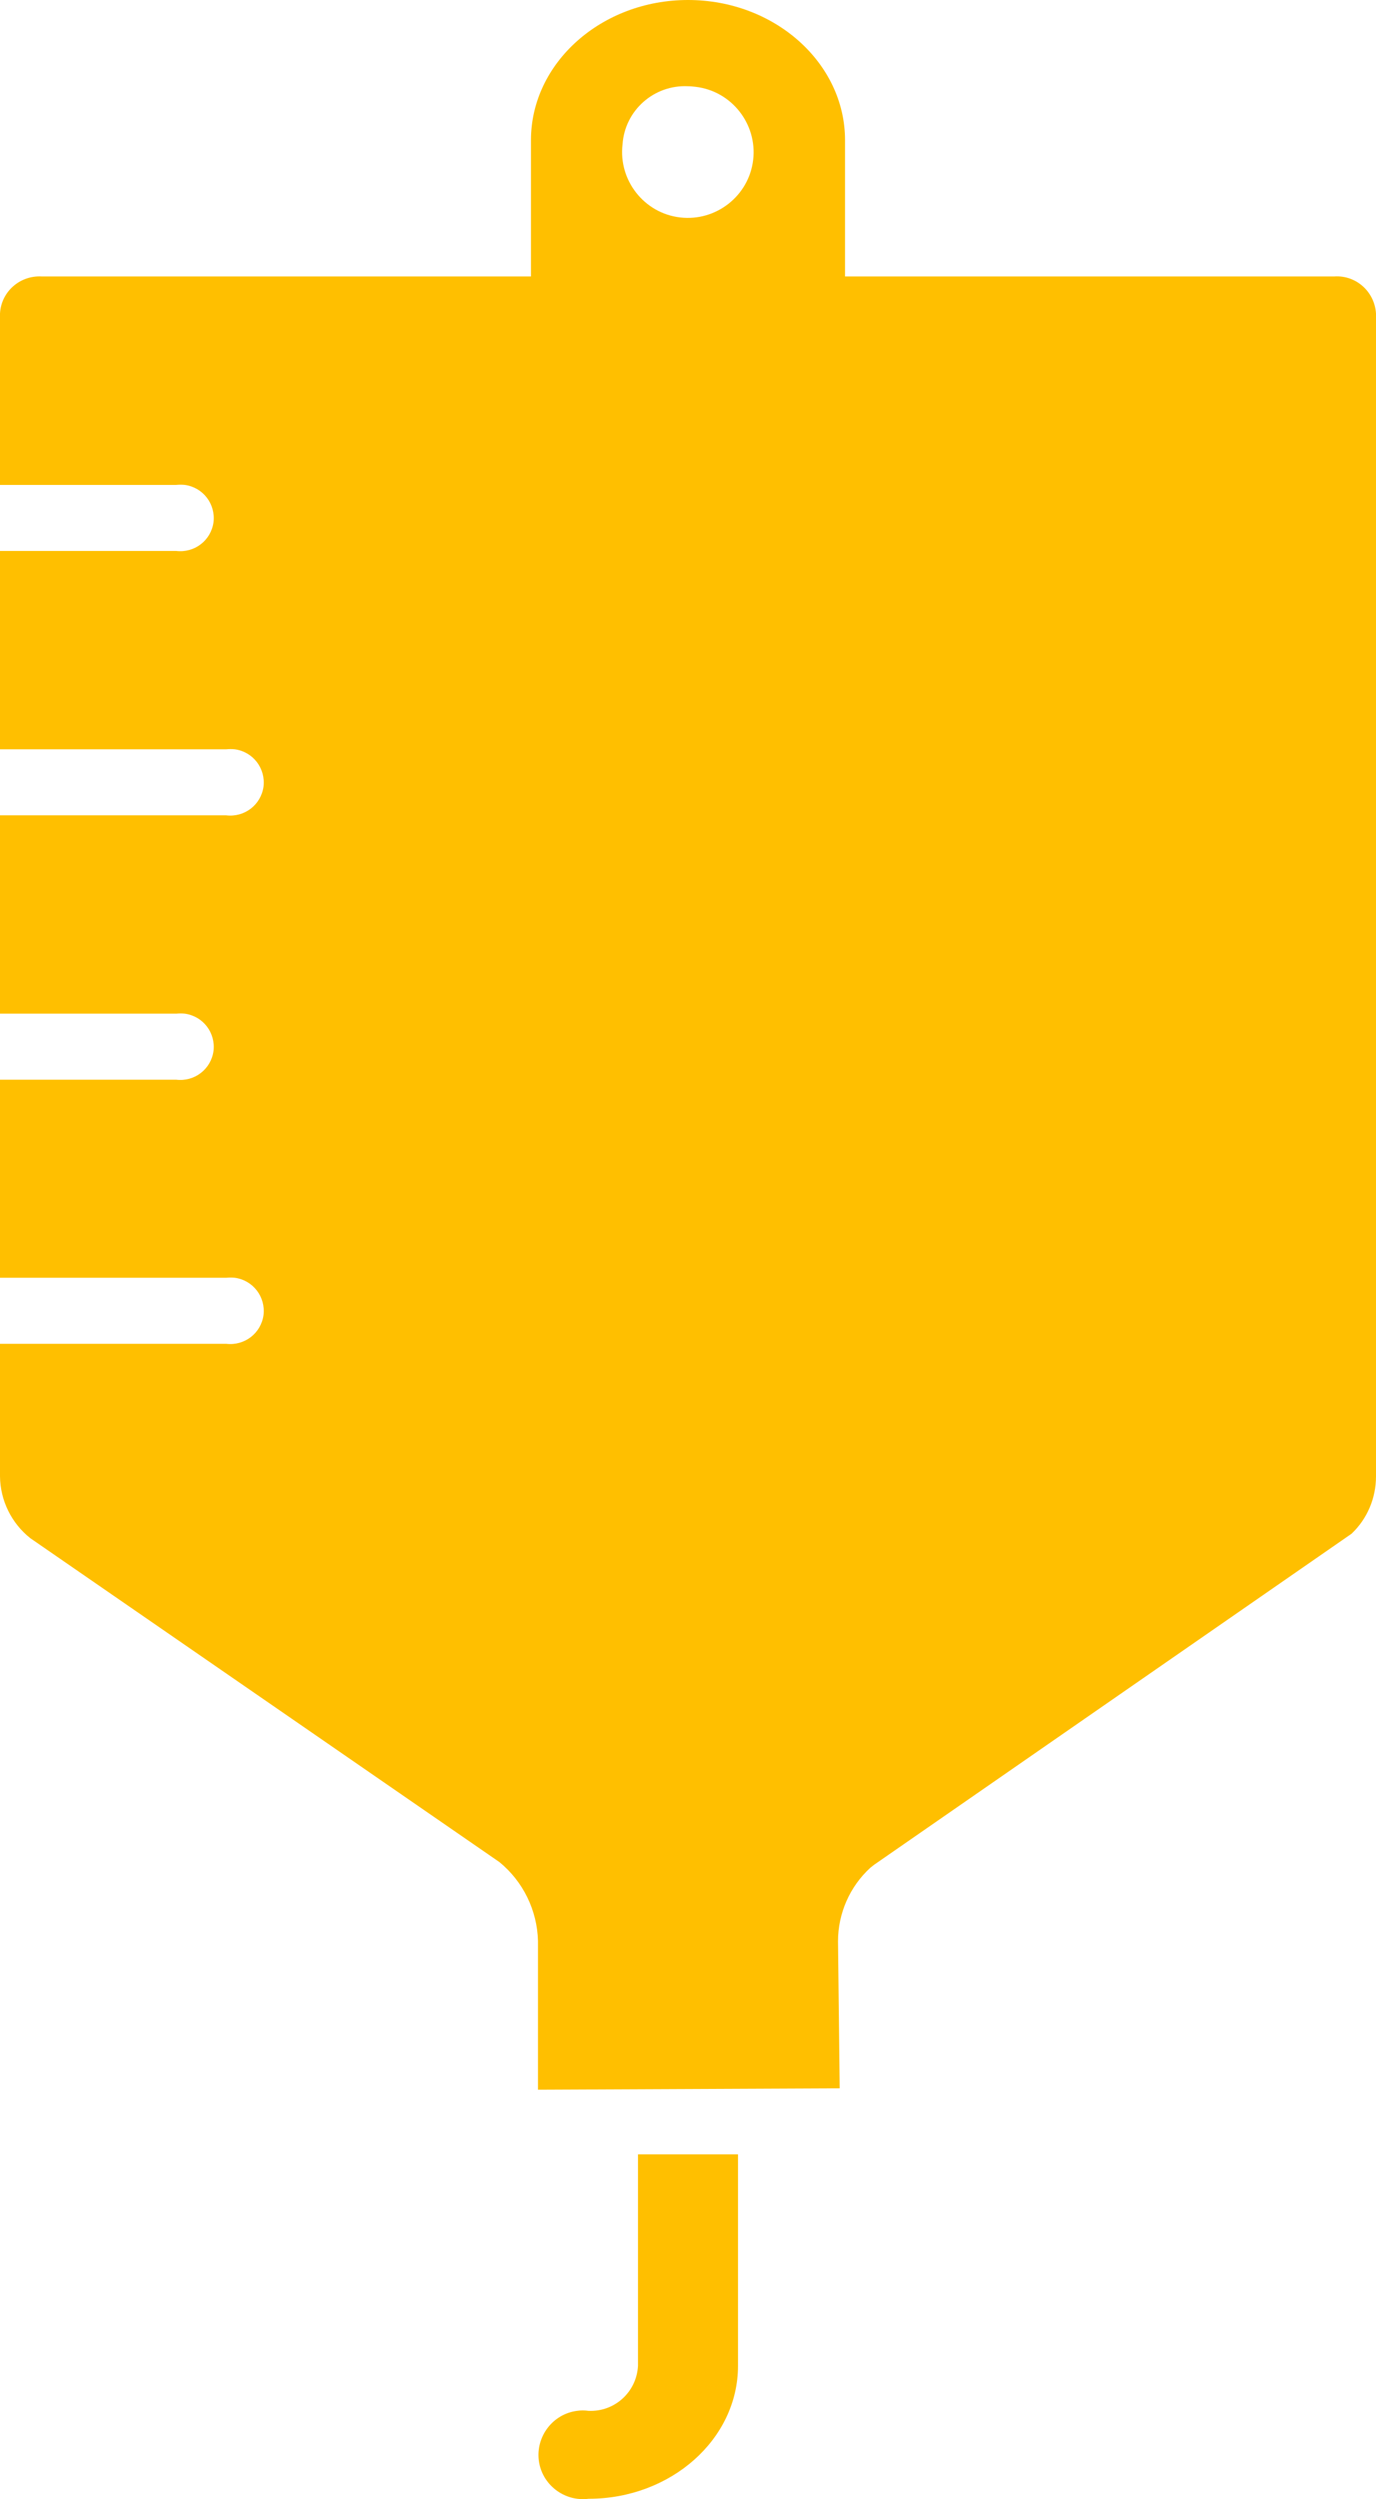
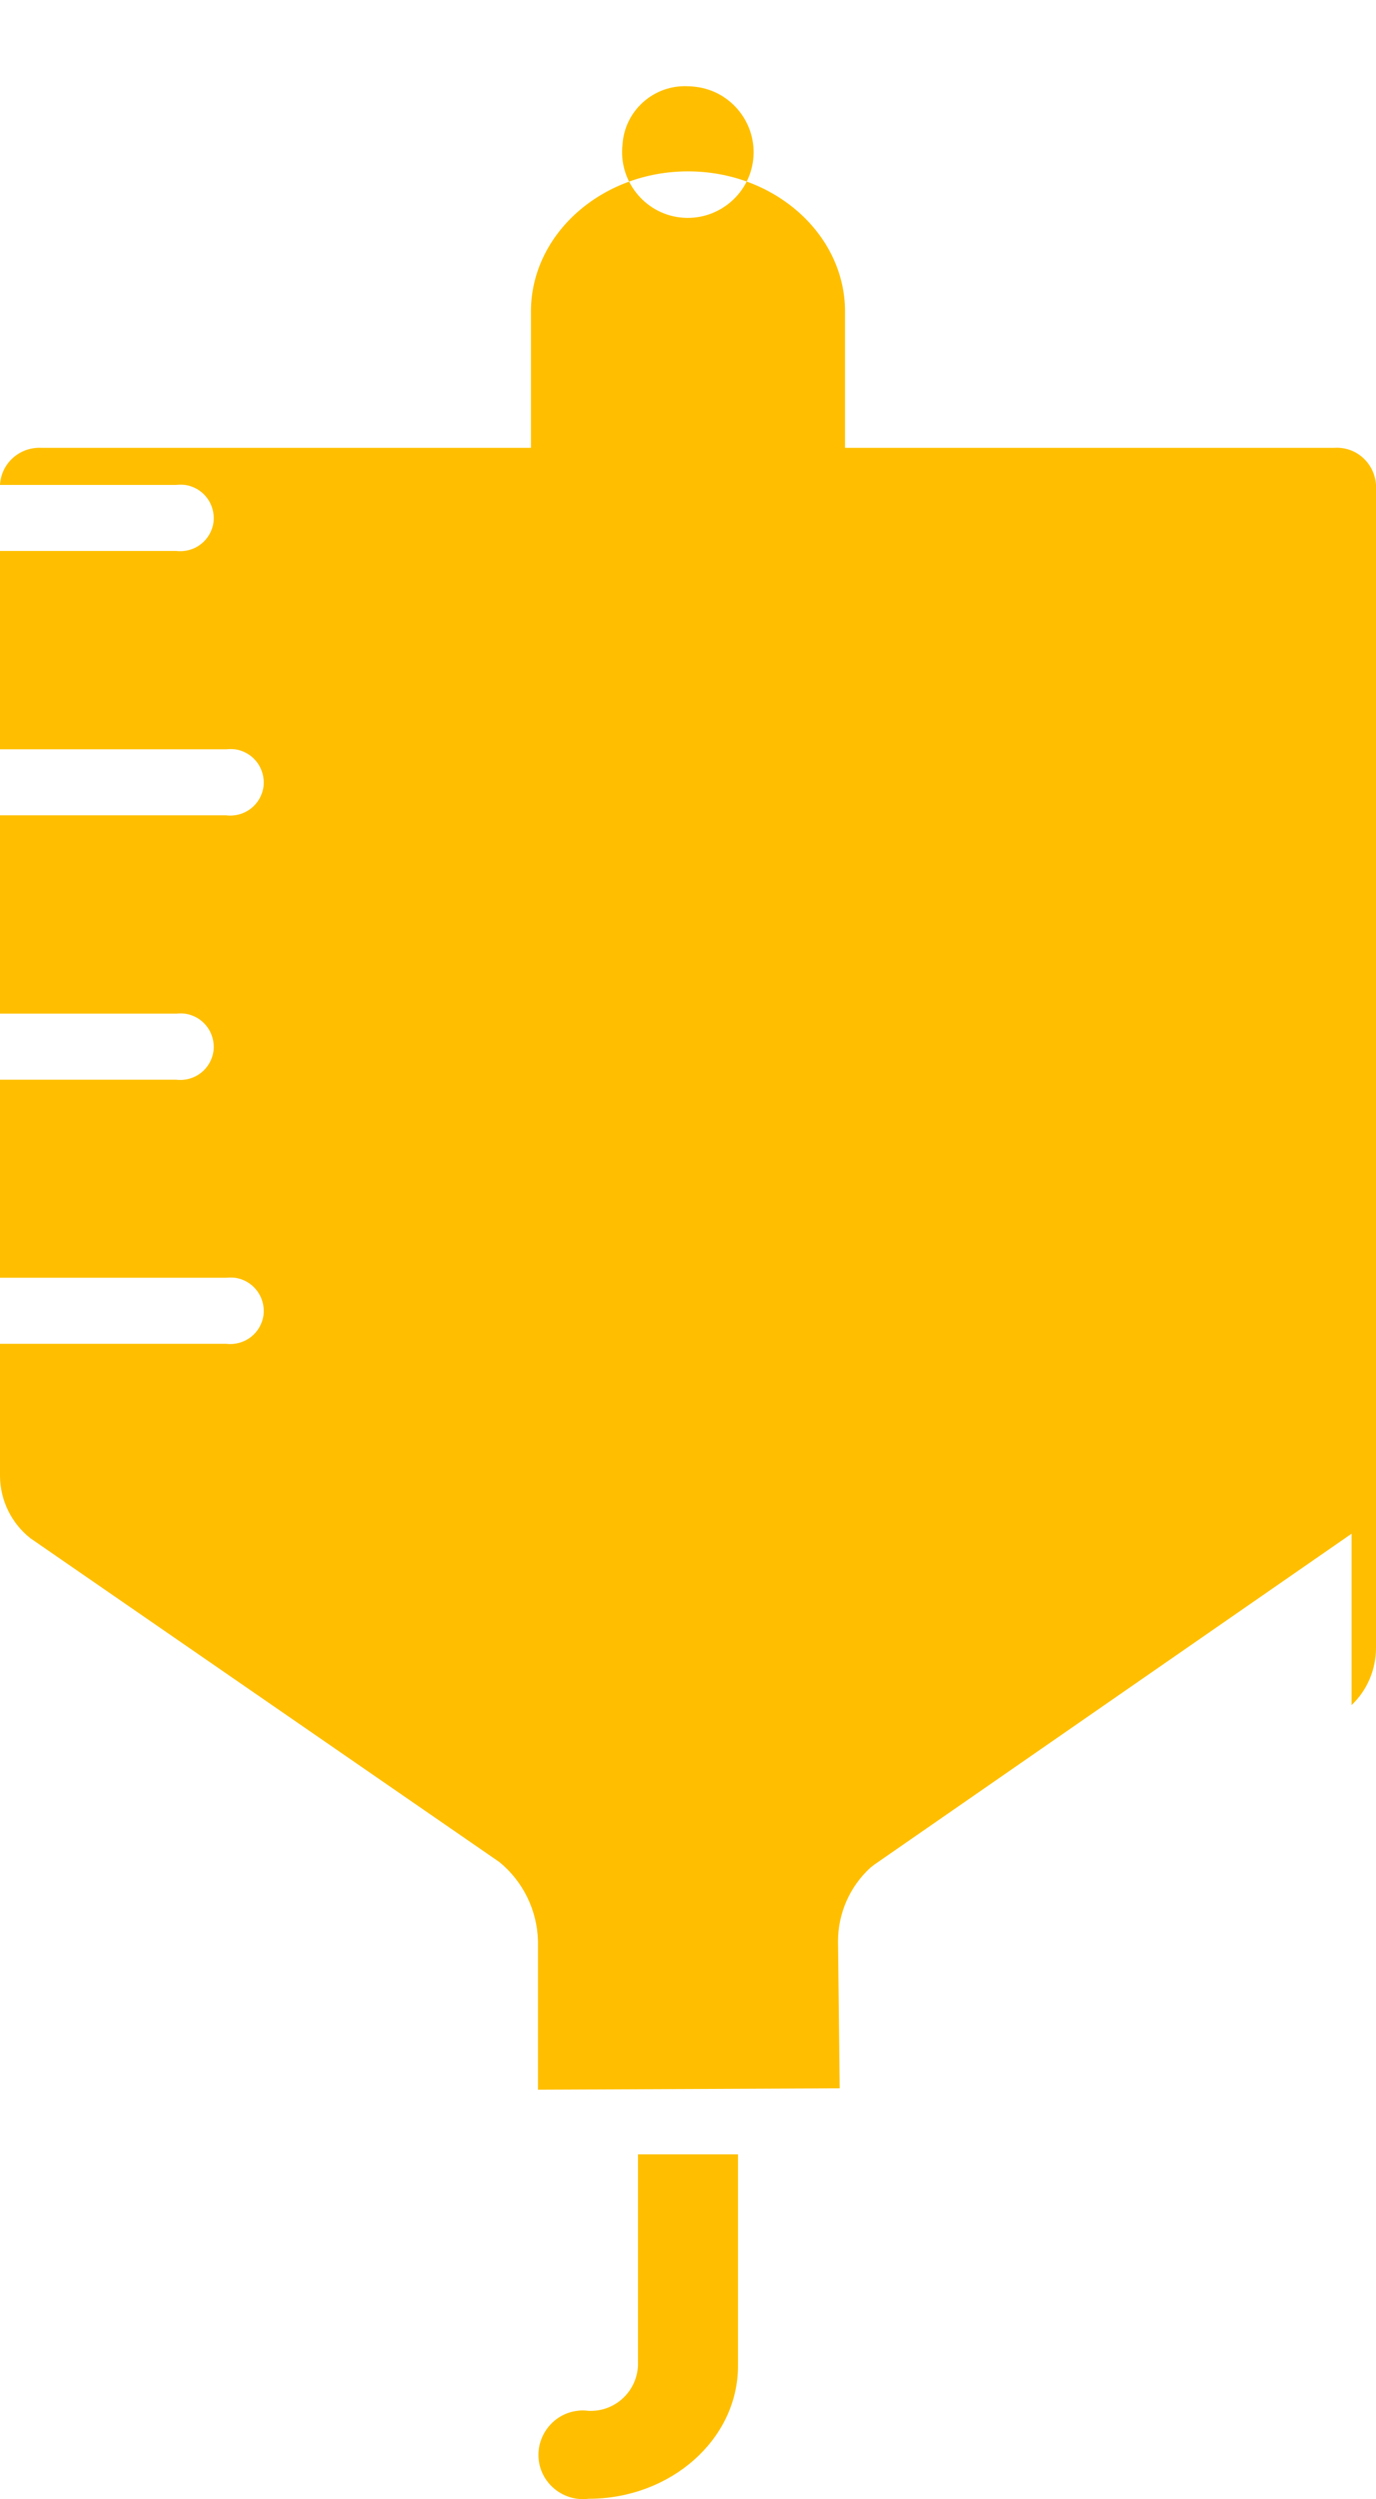
<svg xmlns="http://www.w3.org/2000/svg" id="Layer_2" data-name="Layer 2" viewBox="0 0 48.98 88.95">
  <defs>
    <style>
      .cls-1 {
        fill: #ffbf00;
        fill-rule: evenodd;
      }
    </style>
  </defs>
  <g id="Layer_1-2" data-name="Layer 1">
-     <path id="spec_infusion_icon" data-name="spec infusion icon" class="cls-1" d="M22.71,76.68h3.56v7.53c0,2.61-2.39,4.73-5.32,4.73-.86.11-1.66-.5-1.77-1.36-.11-.86.5-1.66,1.36-1.77.13-.02.27-.02.41,0,.93.04,1.71-.67,1.76-1.6v-7.53h0ZM48.11,54.59l-16.99,11.78-.14.11c-.73.67-1.15,1.62-1.15,2.62l.06,5.23-10.74.05v-5.3c-.03-1.09-.53-2.11-1.37-2.8L1.08,54.75c-.67-.53-1.07-1.34-1.08-2.2v-4.72h8.05c.65.08,1.24-.37,1.33-1.02.08-.65-.37-1.24-1.02-1.33-.1-.01-.2-.01-.31,0H0v-7.05h6.27c.65.08,1.24-.37,1.33-1.02.08-.65-.37-1.24-1.02-1.33-.1-.01-.2-.01-.31,0H0v-7.06h8.05c.65.08,1.24-.37,1.33-1.02.08-.65-.37-1.24-1.02-1.33-.1-.01-.2-.01-.31,0H0v-7.06h6.27c.65.08,1.24-.37,1.33-1.02.08-.65-.37-1.24-1.02-1.33-.1-.01-.2-.01-.31,0H0v-6.1c.04-.77.7-1.36,1.48-1.32,0,0,0,0,0,0h17.42v-4.85c0-2.75,2.51-4.99,5.59-4.99s5.59,2.24,5.59,4.99v4.85h17.42c.77-.05,1.43.54,1.48,1.32,0,0,0,0,0,0v41.39c0,.77-.31,1.51-.87,2.04h0ZM22.16,5.14c-.15,1.28.77,2.45,2.05,2.6s2.45-.77,2.6-2.05c.15-1.28-.77-2.45-2.05-2.6-.09-.01-.18-.02-.27-.02-1.21-.06-2.25.86-2.33,2.07Z" />
+     <path id="spec_infusion_icon" data-name="spec infusion icon" class="cls-1" d="M22.71,76.68h3.56v7.53c0,2.61-2.39,4.73-5.32,4.73-.86.11-1.66-.5-1.77-1.36-.11-.86.5-1.66,1.36-1.77.13-.02.27-.02.41,0,.93.04,1.71-.67,1.76-1.6v-7.53h0ZM48.11,54.59l-16.99,11.78-.14.11c-.73.67-1.15,1.62-1.15,2.62l.06,5.23-10.74.05v-5.3c-.03-1.09-.53-2.11-1.37-2.8L1.08,54.75c-.67-.53-1.07-1.34-1.08-2.2v-4.72h8.05c.65.08,1.24-.37,1.33-1.02.08-.65-.37-1.24-1.02-1.33-.1-.01-.2-.01-.31,0H0v-7.05h6.27c.65.08,1.24-.37,1.33-1.02.08-.65-.37-1.24-1.02-1.33-.1-.01-.2-.01-.31,0H0v-7.06h8.05c.65.08,1.24-.37,1.33-1.02.08-.65-.37-1.24-1.02-1.33-.1-.01-.2-.01-.31,0H0v-7.06h6.27c.65.08,1.24-.37,1.33-1.02.08-.65-.37-1.24-1.02-1.33-.1-.01-.2-.01-.31,0H0c.04-.77.7-1.36,1.48-1.32,0,0,0,0,0,0h17.42v-4.85c0-2.75,2.51-4.99,5.59-4.99s5.59,2.24,5.59,4.99v4.85h17.42c.77-.05,1.43.54,1.48,1.32,0,0,0,0,0,0v41.39c0,.77-.31,1.51-.87,2.04h0ZM22.16,5.14c-.15,1.28.77,2.45,2.05,2.6s2.45-.77,2.6-2.05c.15-1.28-.77-2.45-2.05-2.6-.09-.01-.18-.02-.27-.02-1.21-.06-2.25.86-2.33,2.07Z" />
  </g>
</svg>